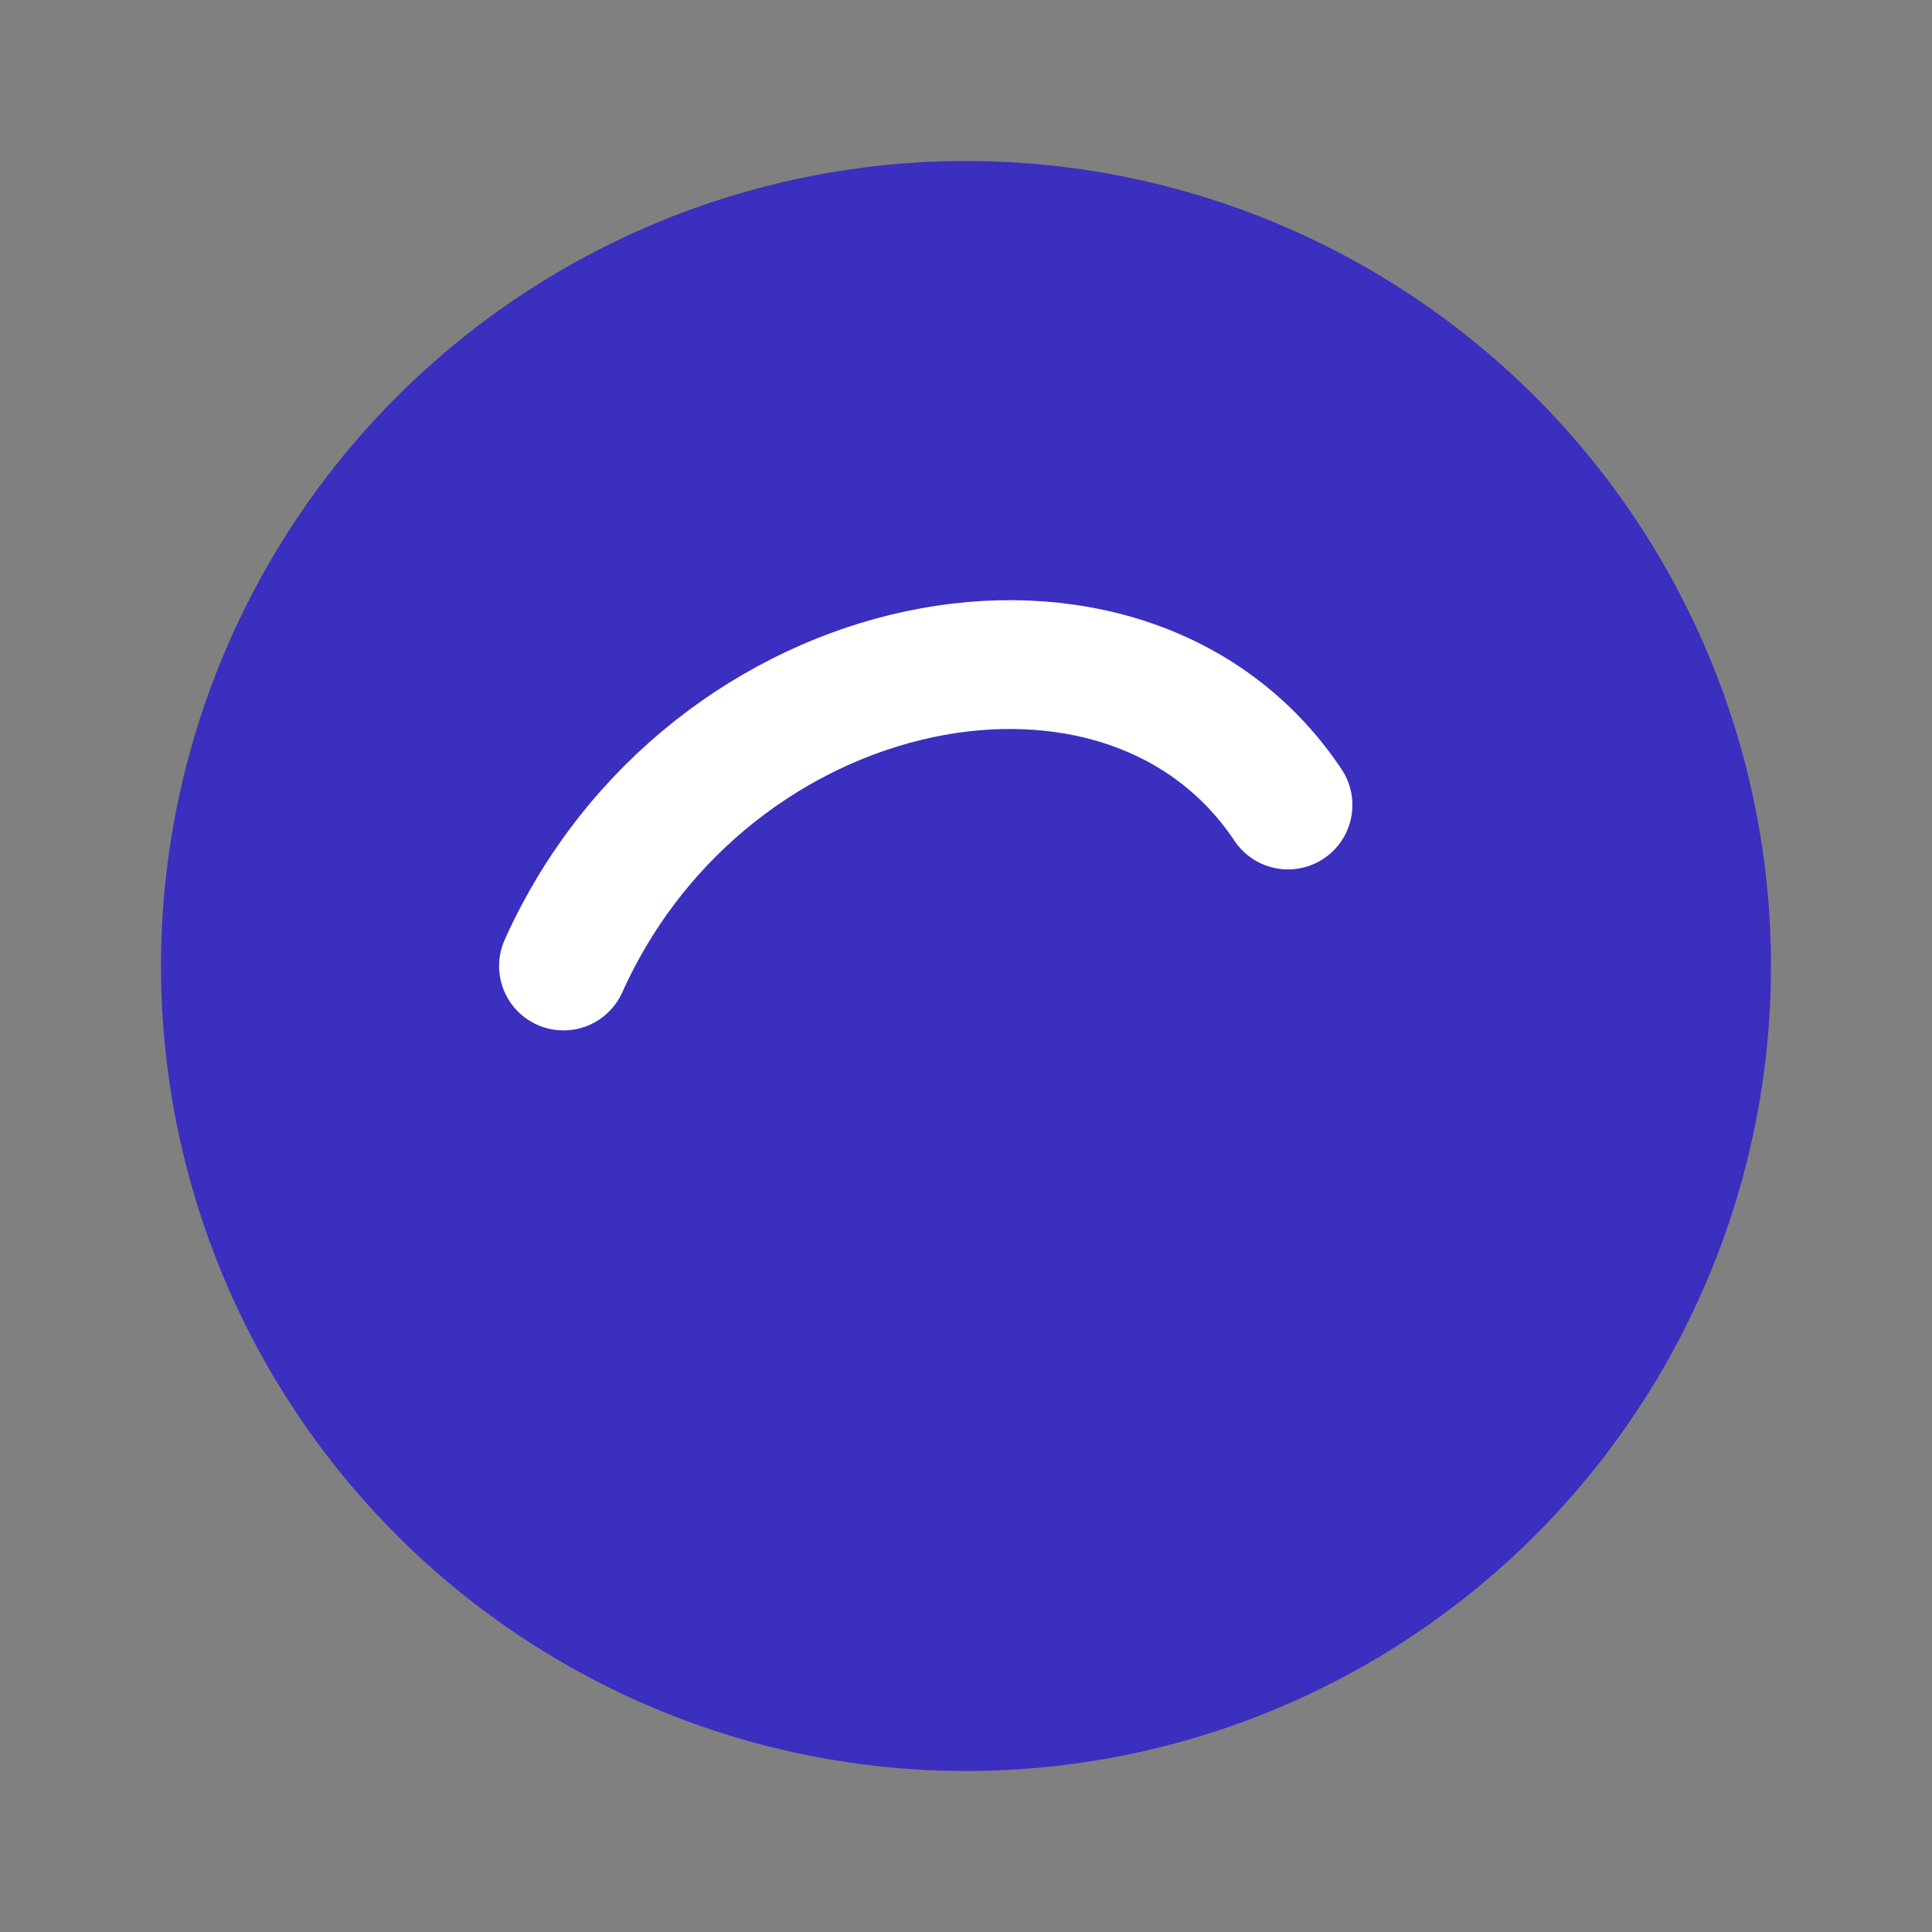
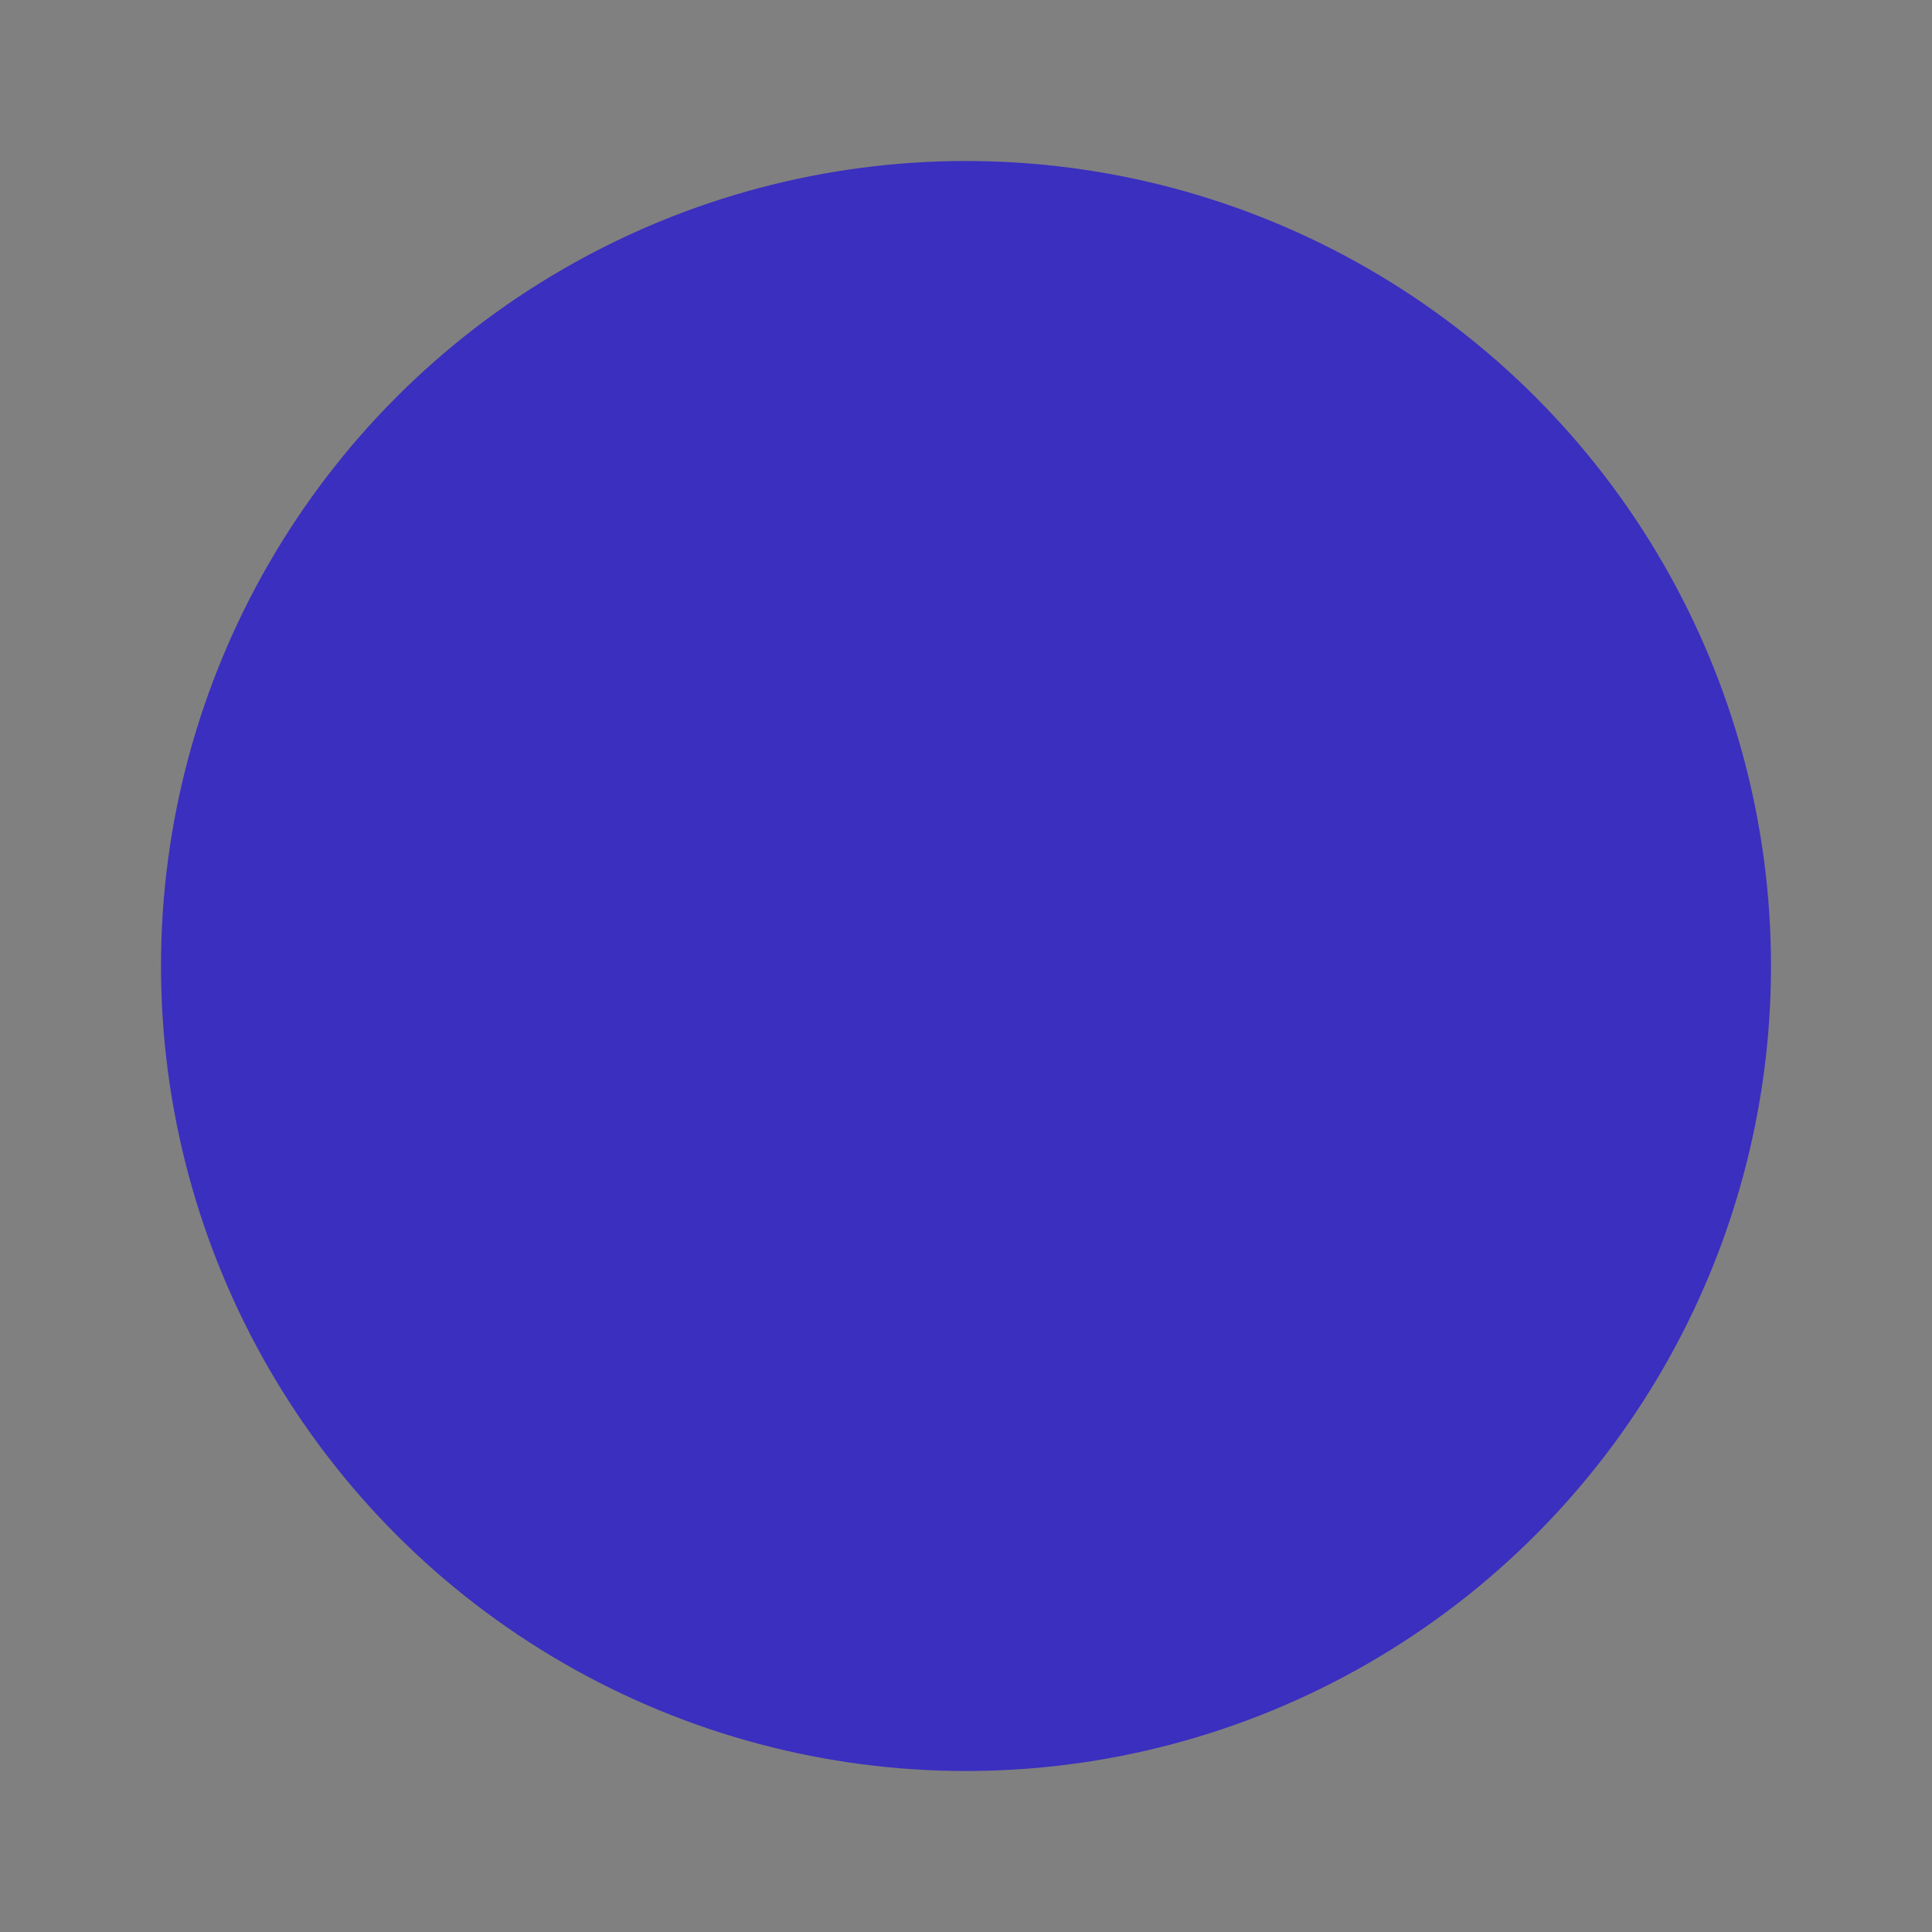
<svg xmlns="http://www.w3.org/2000/svg" viewBox="0 0 24 24" width="64" height="64">
  <rect x="0" y="0" width="24" height="24" fill="#808080" stroke="none" />
  <circle cx="12" cy="12" r="10" fill="#3b2fbf" />
-   <path d="M7 12c1.8-4 7-5 9-2" stroke="#fff" stroke-width="1.6" fill="none" stroke-linecap="round" />
</svg>